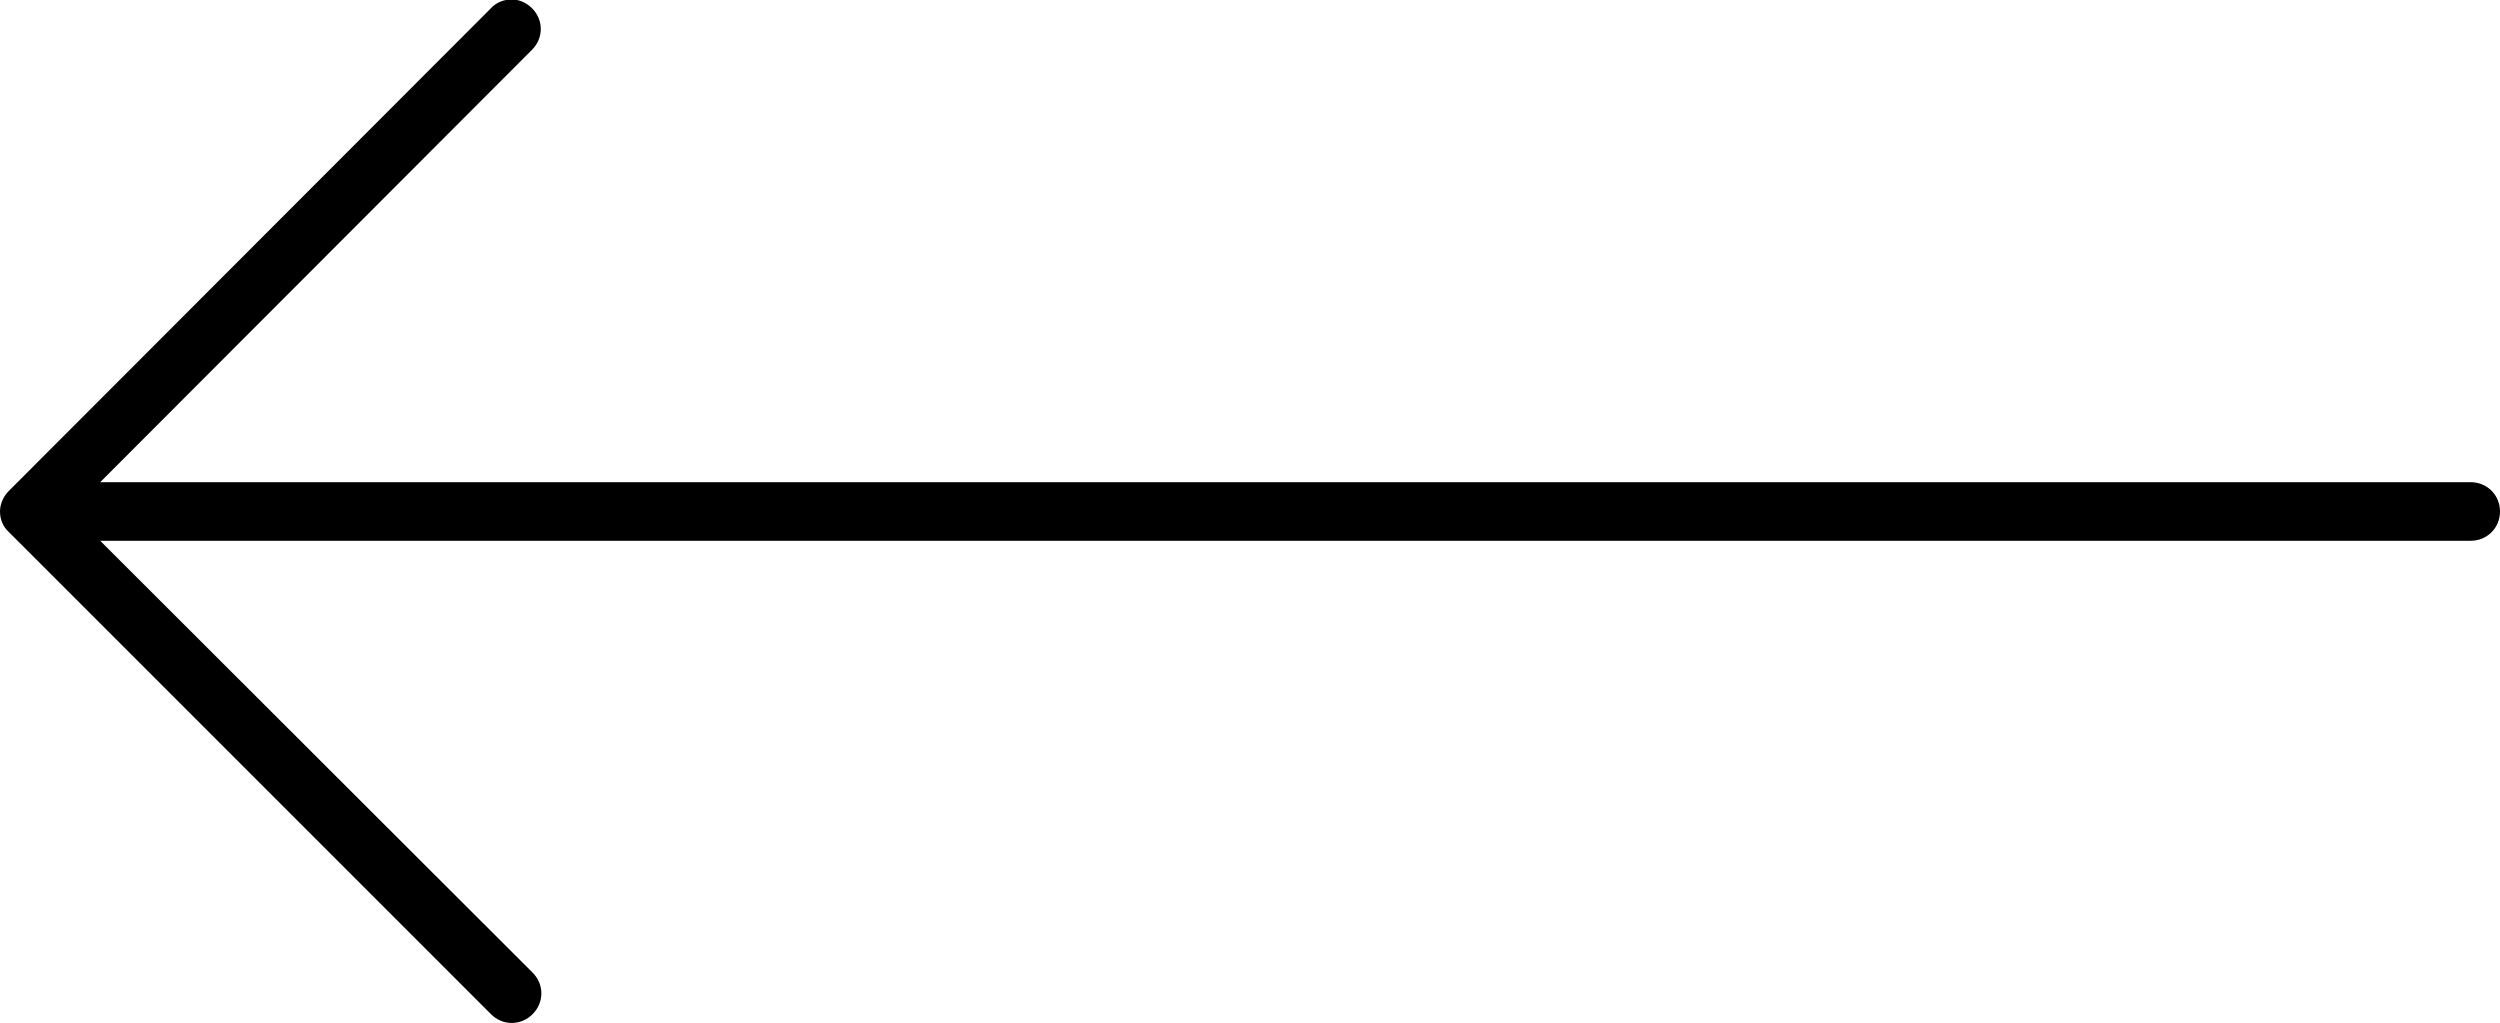
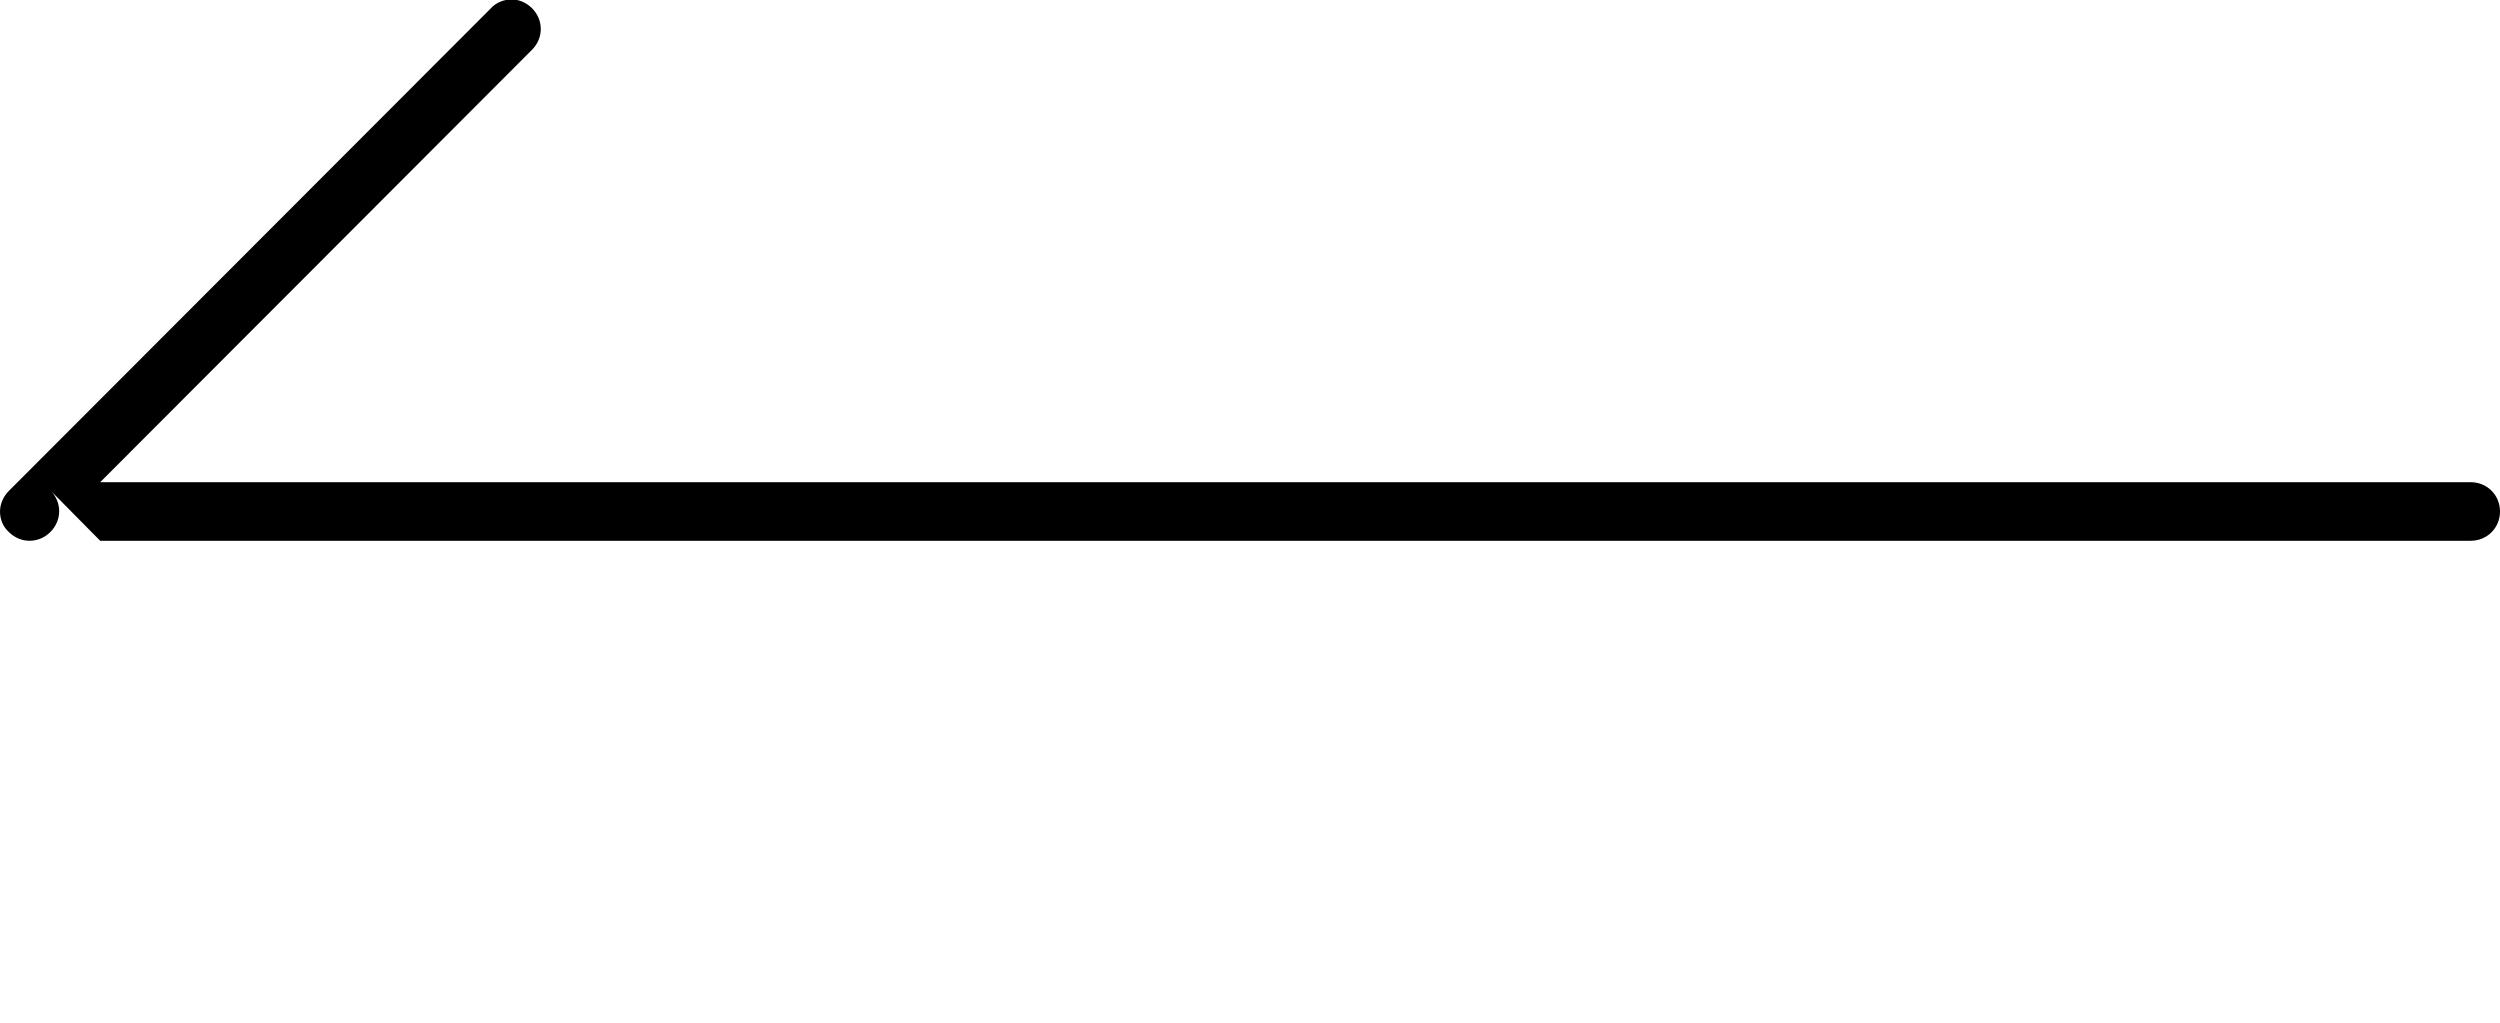
<svg xmlns="http://www.w3.org/2000/svg" id="Layer_2" data-name="Layer 2" viewBox="0 0 42.67 17.46">
  <g id="Layer_1-2" data-name="Layer 1">
-     <path d="M.15,9.08l8.23,8.23c.2,.2,.51,.2,.71,0s.2-.51,0-.71L1.71,9.23H42.17c.28,0,.5-.22,.5-.5s-.22-.5-.5-.5H1.71L9.08,.85c.2-.2,.2-.51,0-.71-.1-.1-.23-.15-.35-.15s-.26,.05-.35,.15L.15,8.38c-.09,.09-.15,.22-.15,.35s.05,.26,.15,.35Z" />
+     <path d="M.15,9.08c.2,.2,.51,.2,.71,0s.2-.51,0-.71L1.71,9.23H42.17c.28,0,.5-.22,.5-.5s-.22-.5-.5-.5H1.71L9.08,.85c.2-.2,.2-.51,0-.71-.1-.1-.23-.15-.35-.15s-.26,.05-.35,.15L.15,8.38c-.09,.09-.15,.22-.15,.35s.05,.26,.15,.35Z" />
  </g>
</svg>